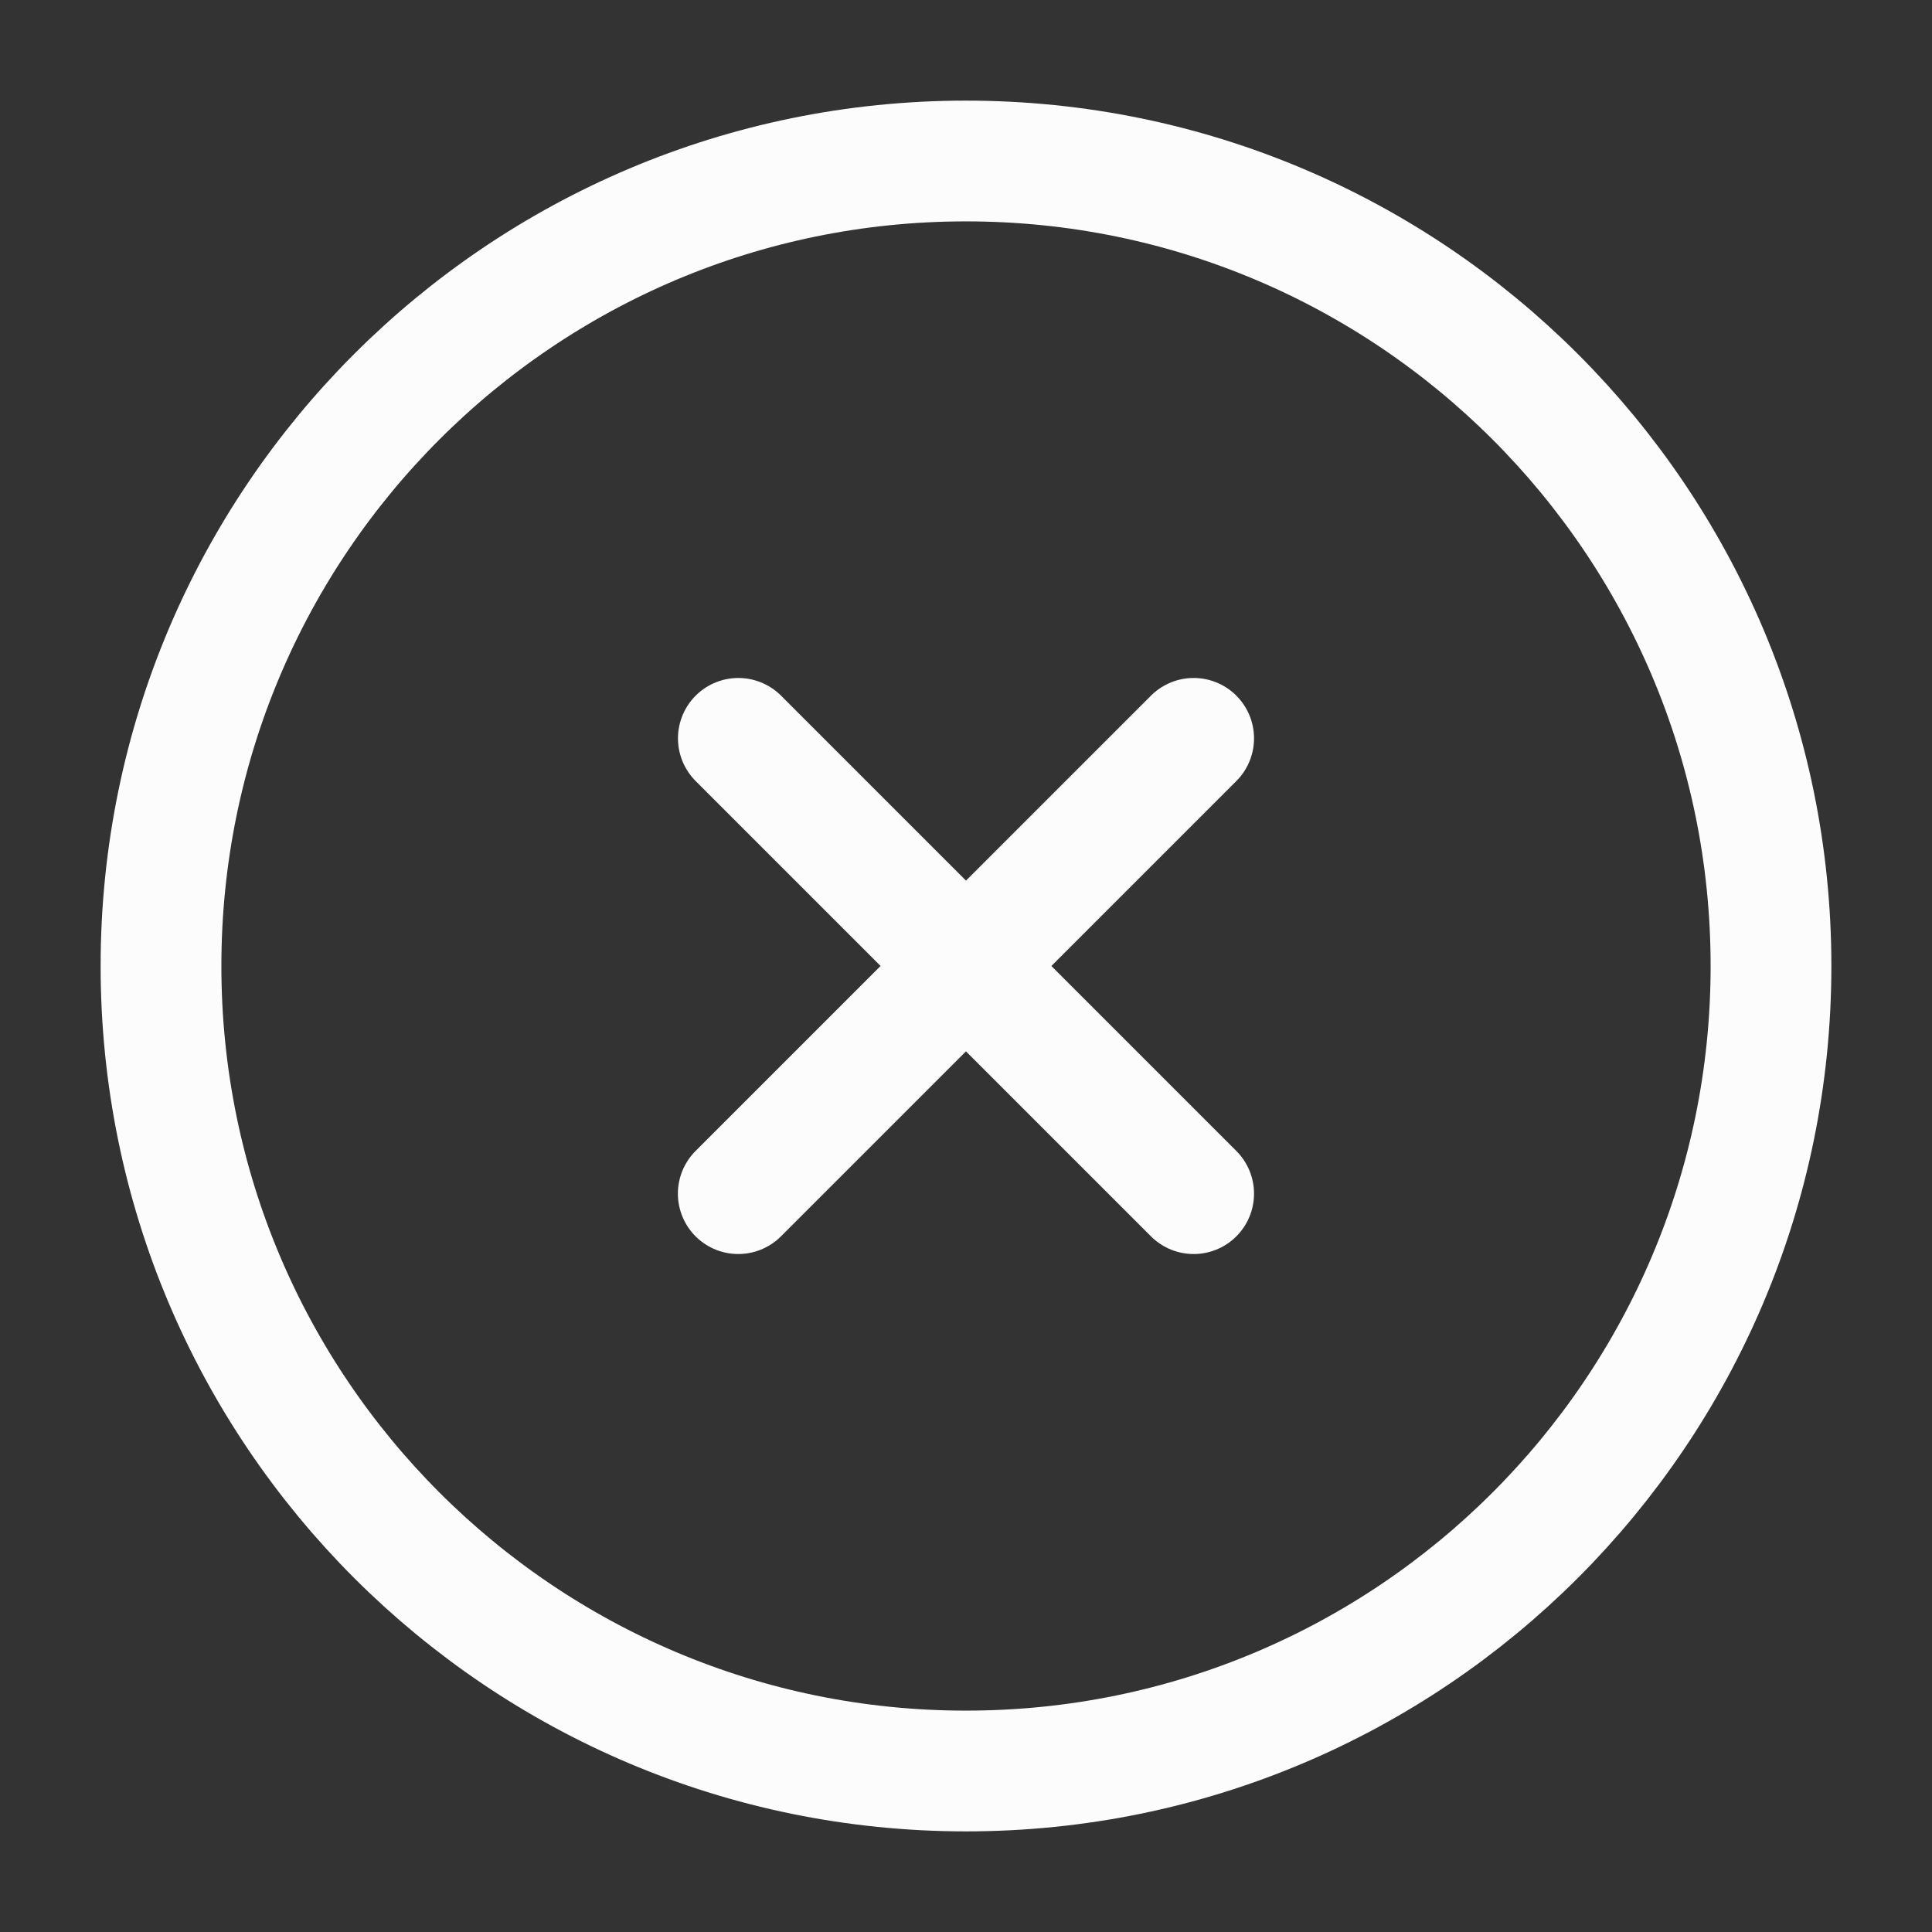
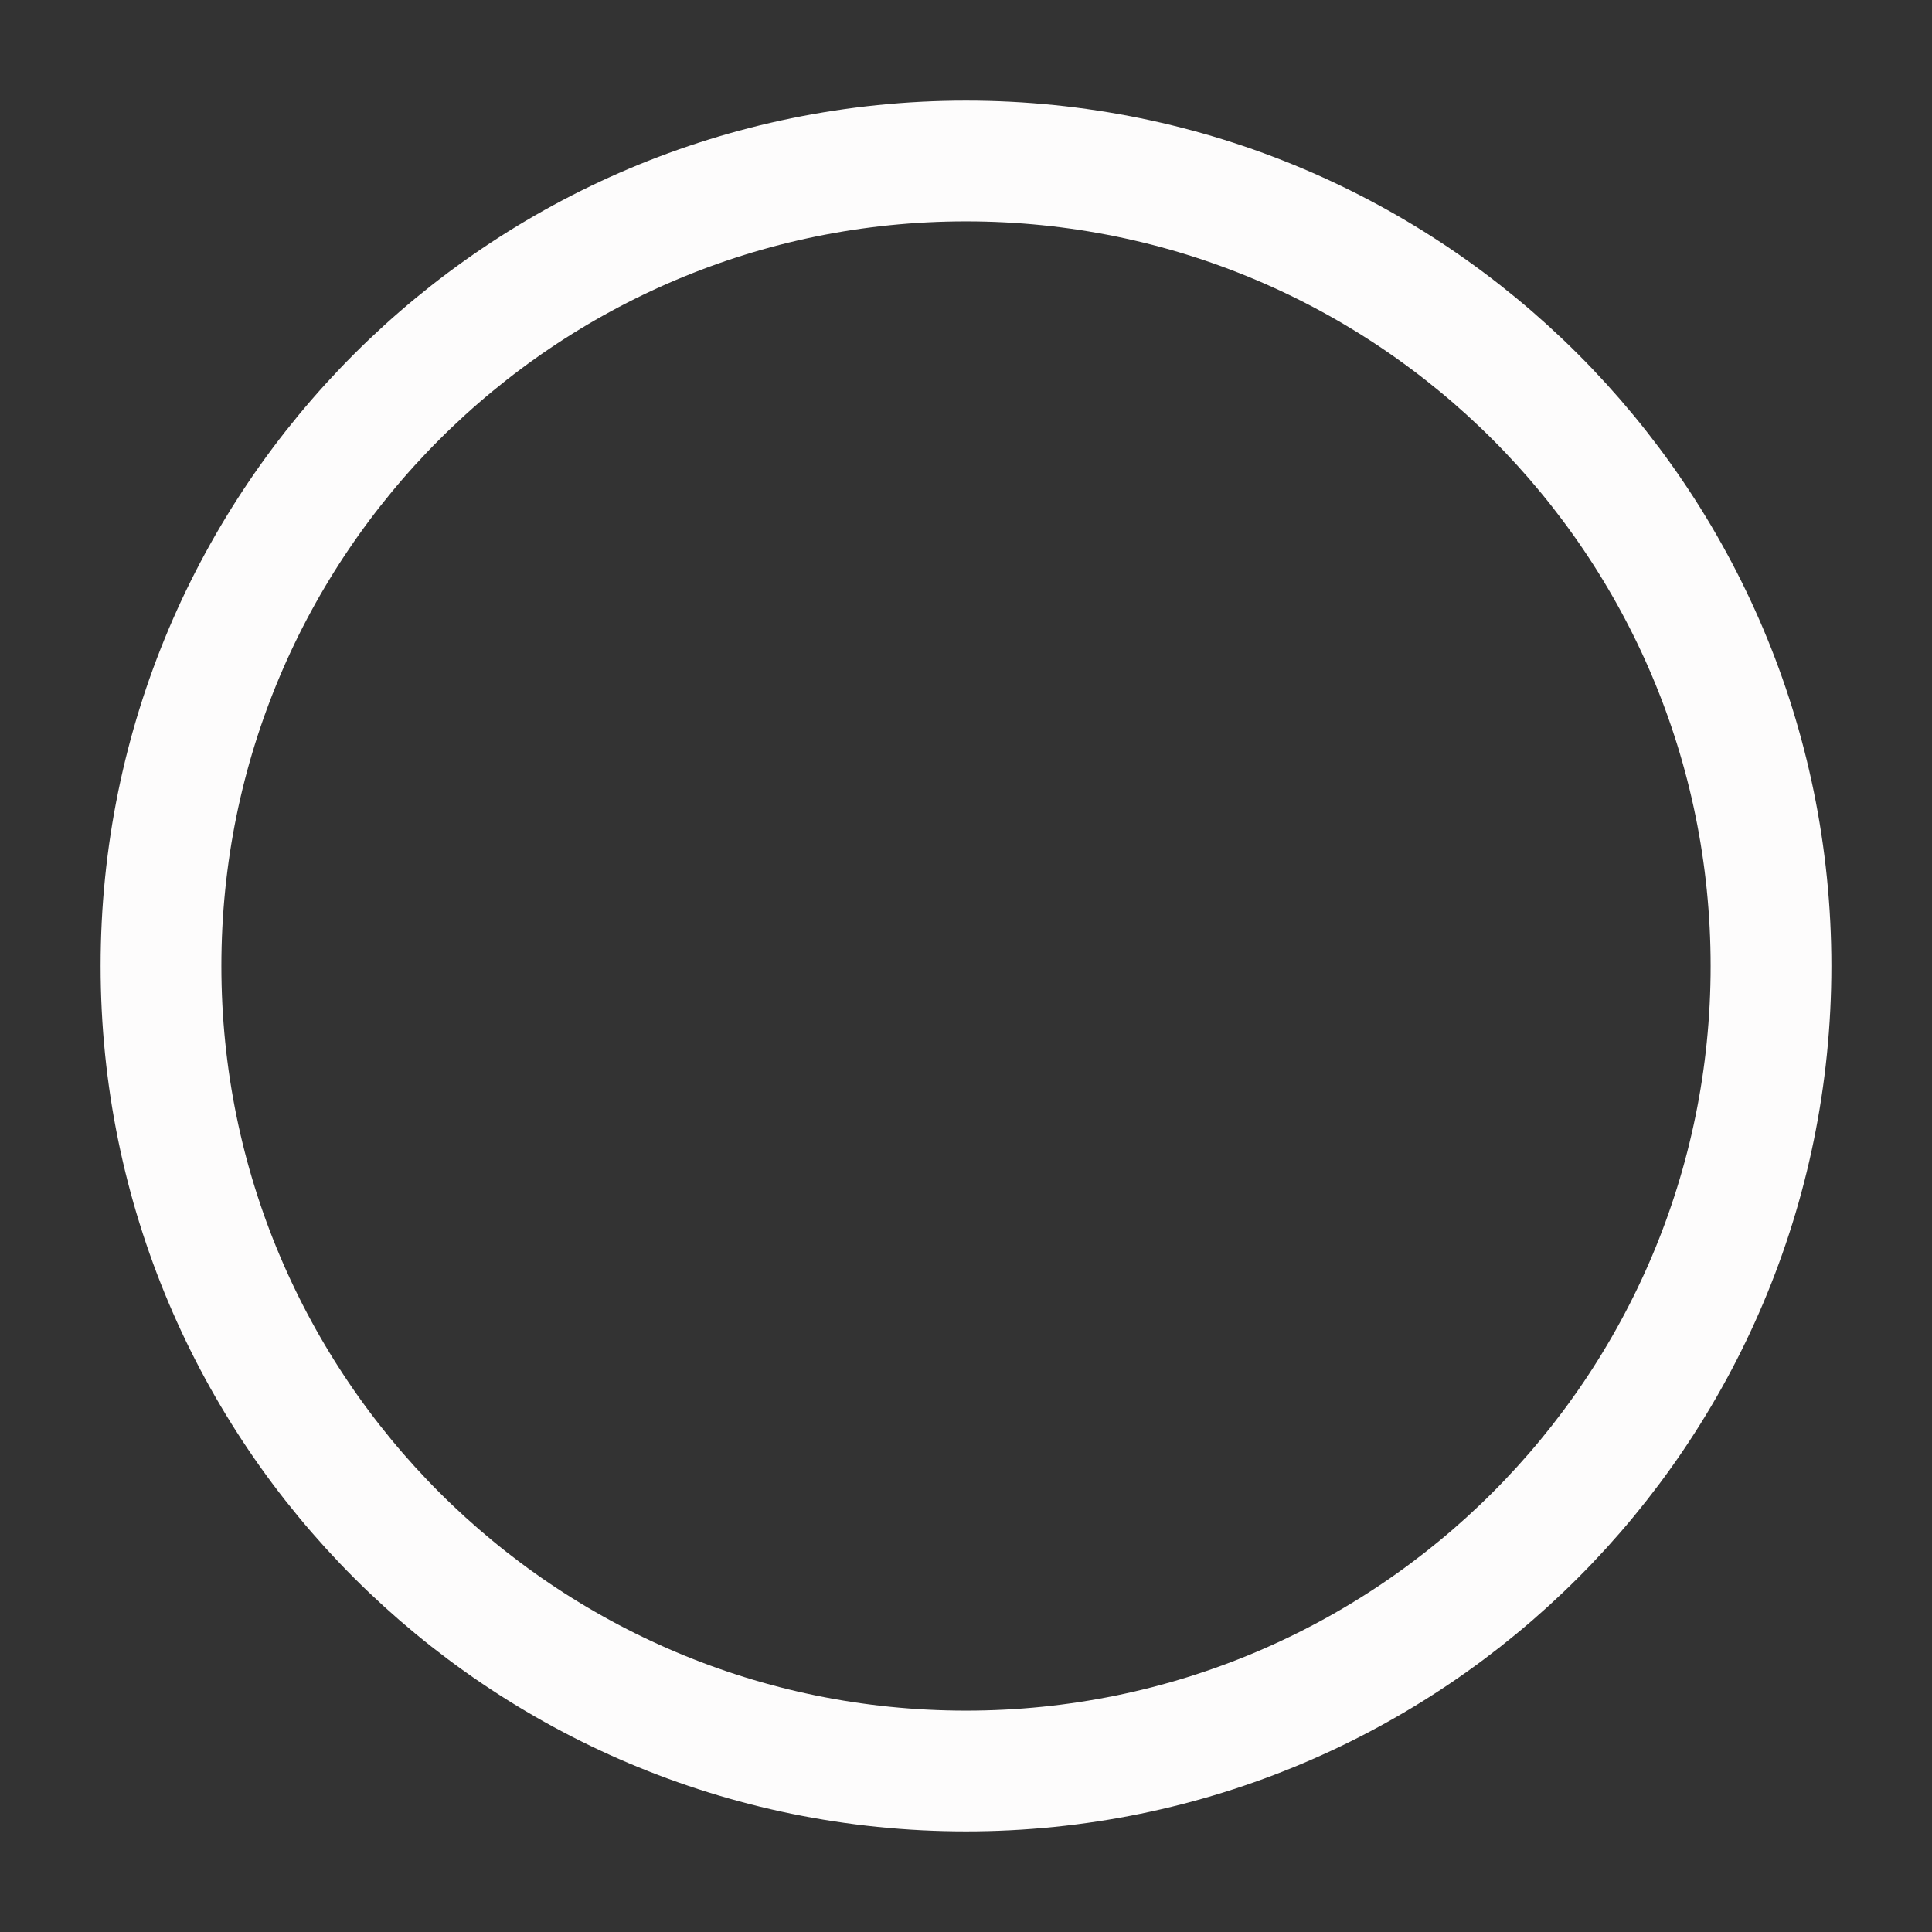
<svg xmlns="http://www.w3.org/2000/svg" width="24" height="24" viewBox="0 0 24 24">
  <rect x="0" y="0" width="24" height="24" fill="#333333" stroke="none" />
-   <path d="M9.171,14.828l2.828-2.828M14.828,9.172l-2.828,2.828M12,12l-2.828-2.828M12,12l2.828,2.828" fill="none" stroke="#fdfcfc" stroke-linecap="round" stroke-linejoin="round" stroke-width="1.5" />
  <path d="M12,22c5.523,0,10-4.477,10-10S17.523,2,12,2,2,6.477,2,12s4.477,10,10,10Z" fill="none" stroke="#fdfcfc" stroke-linecap="round" stroke-linejoin="round" stroke-width="1.5" />
</svg>